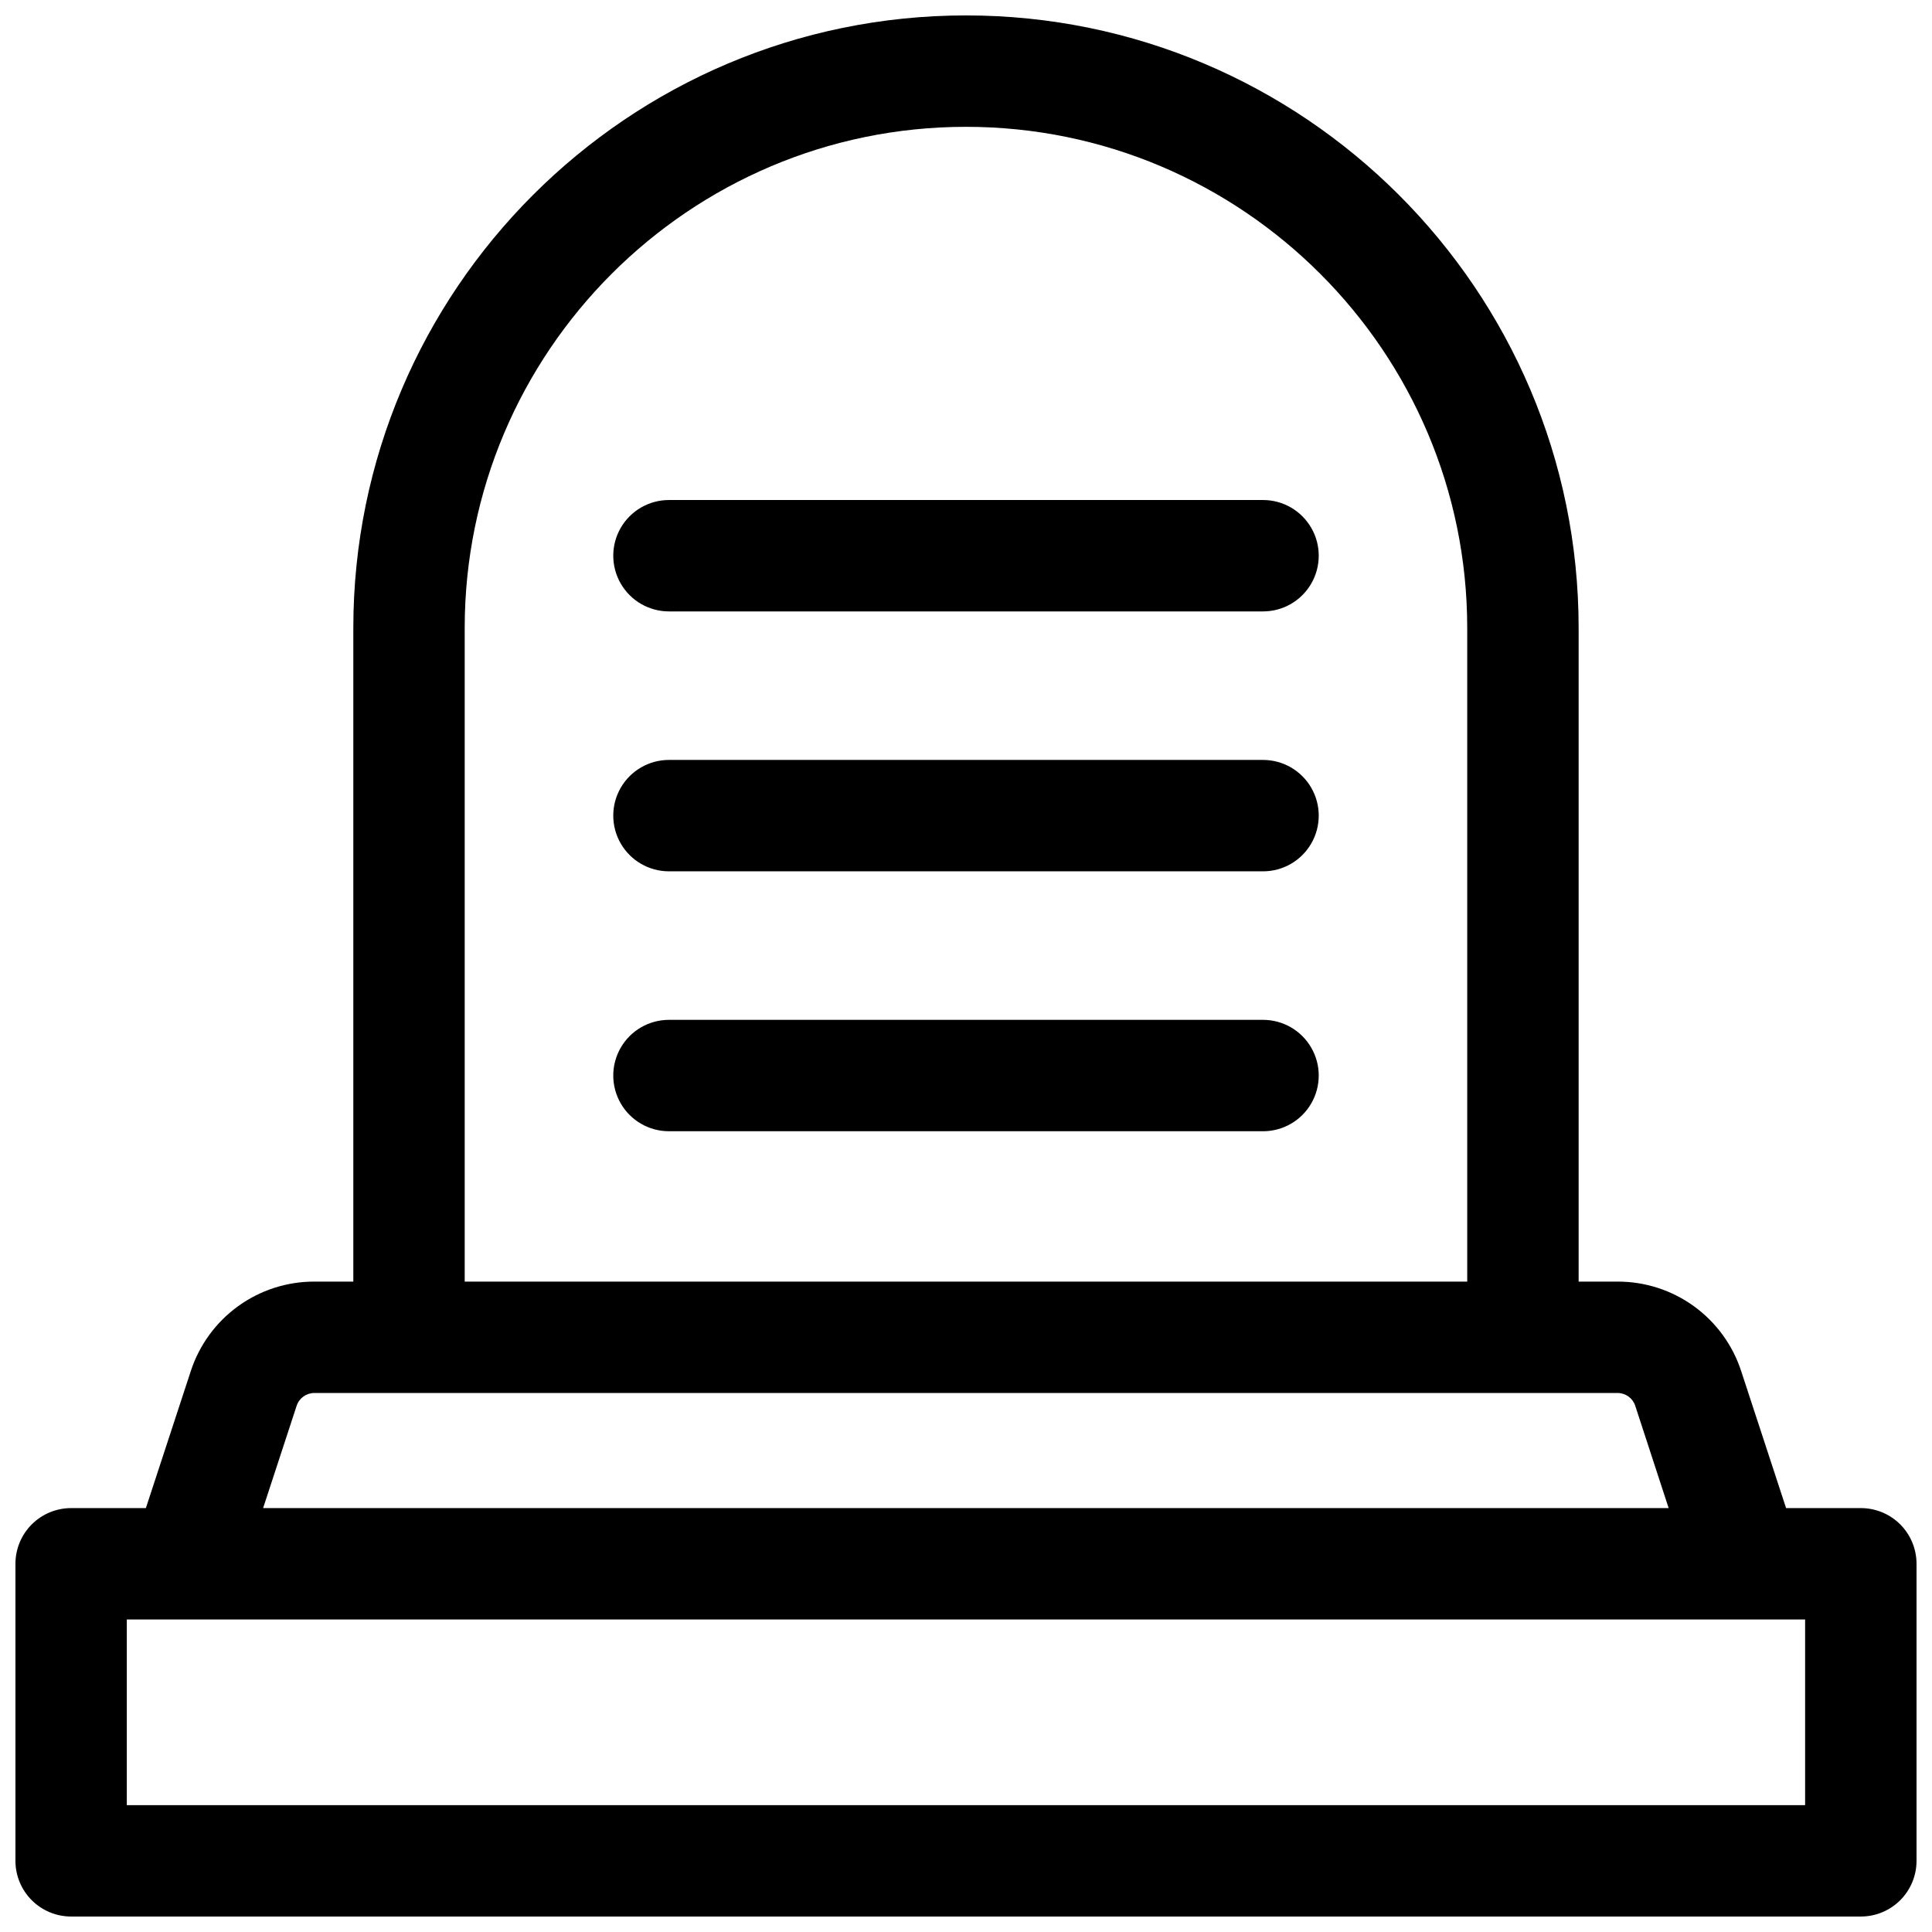
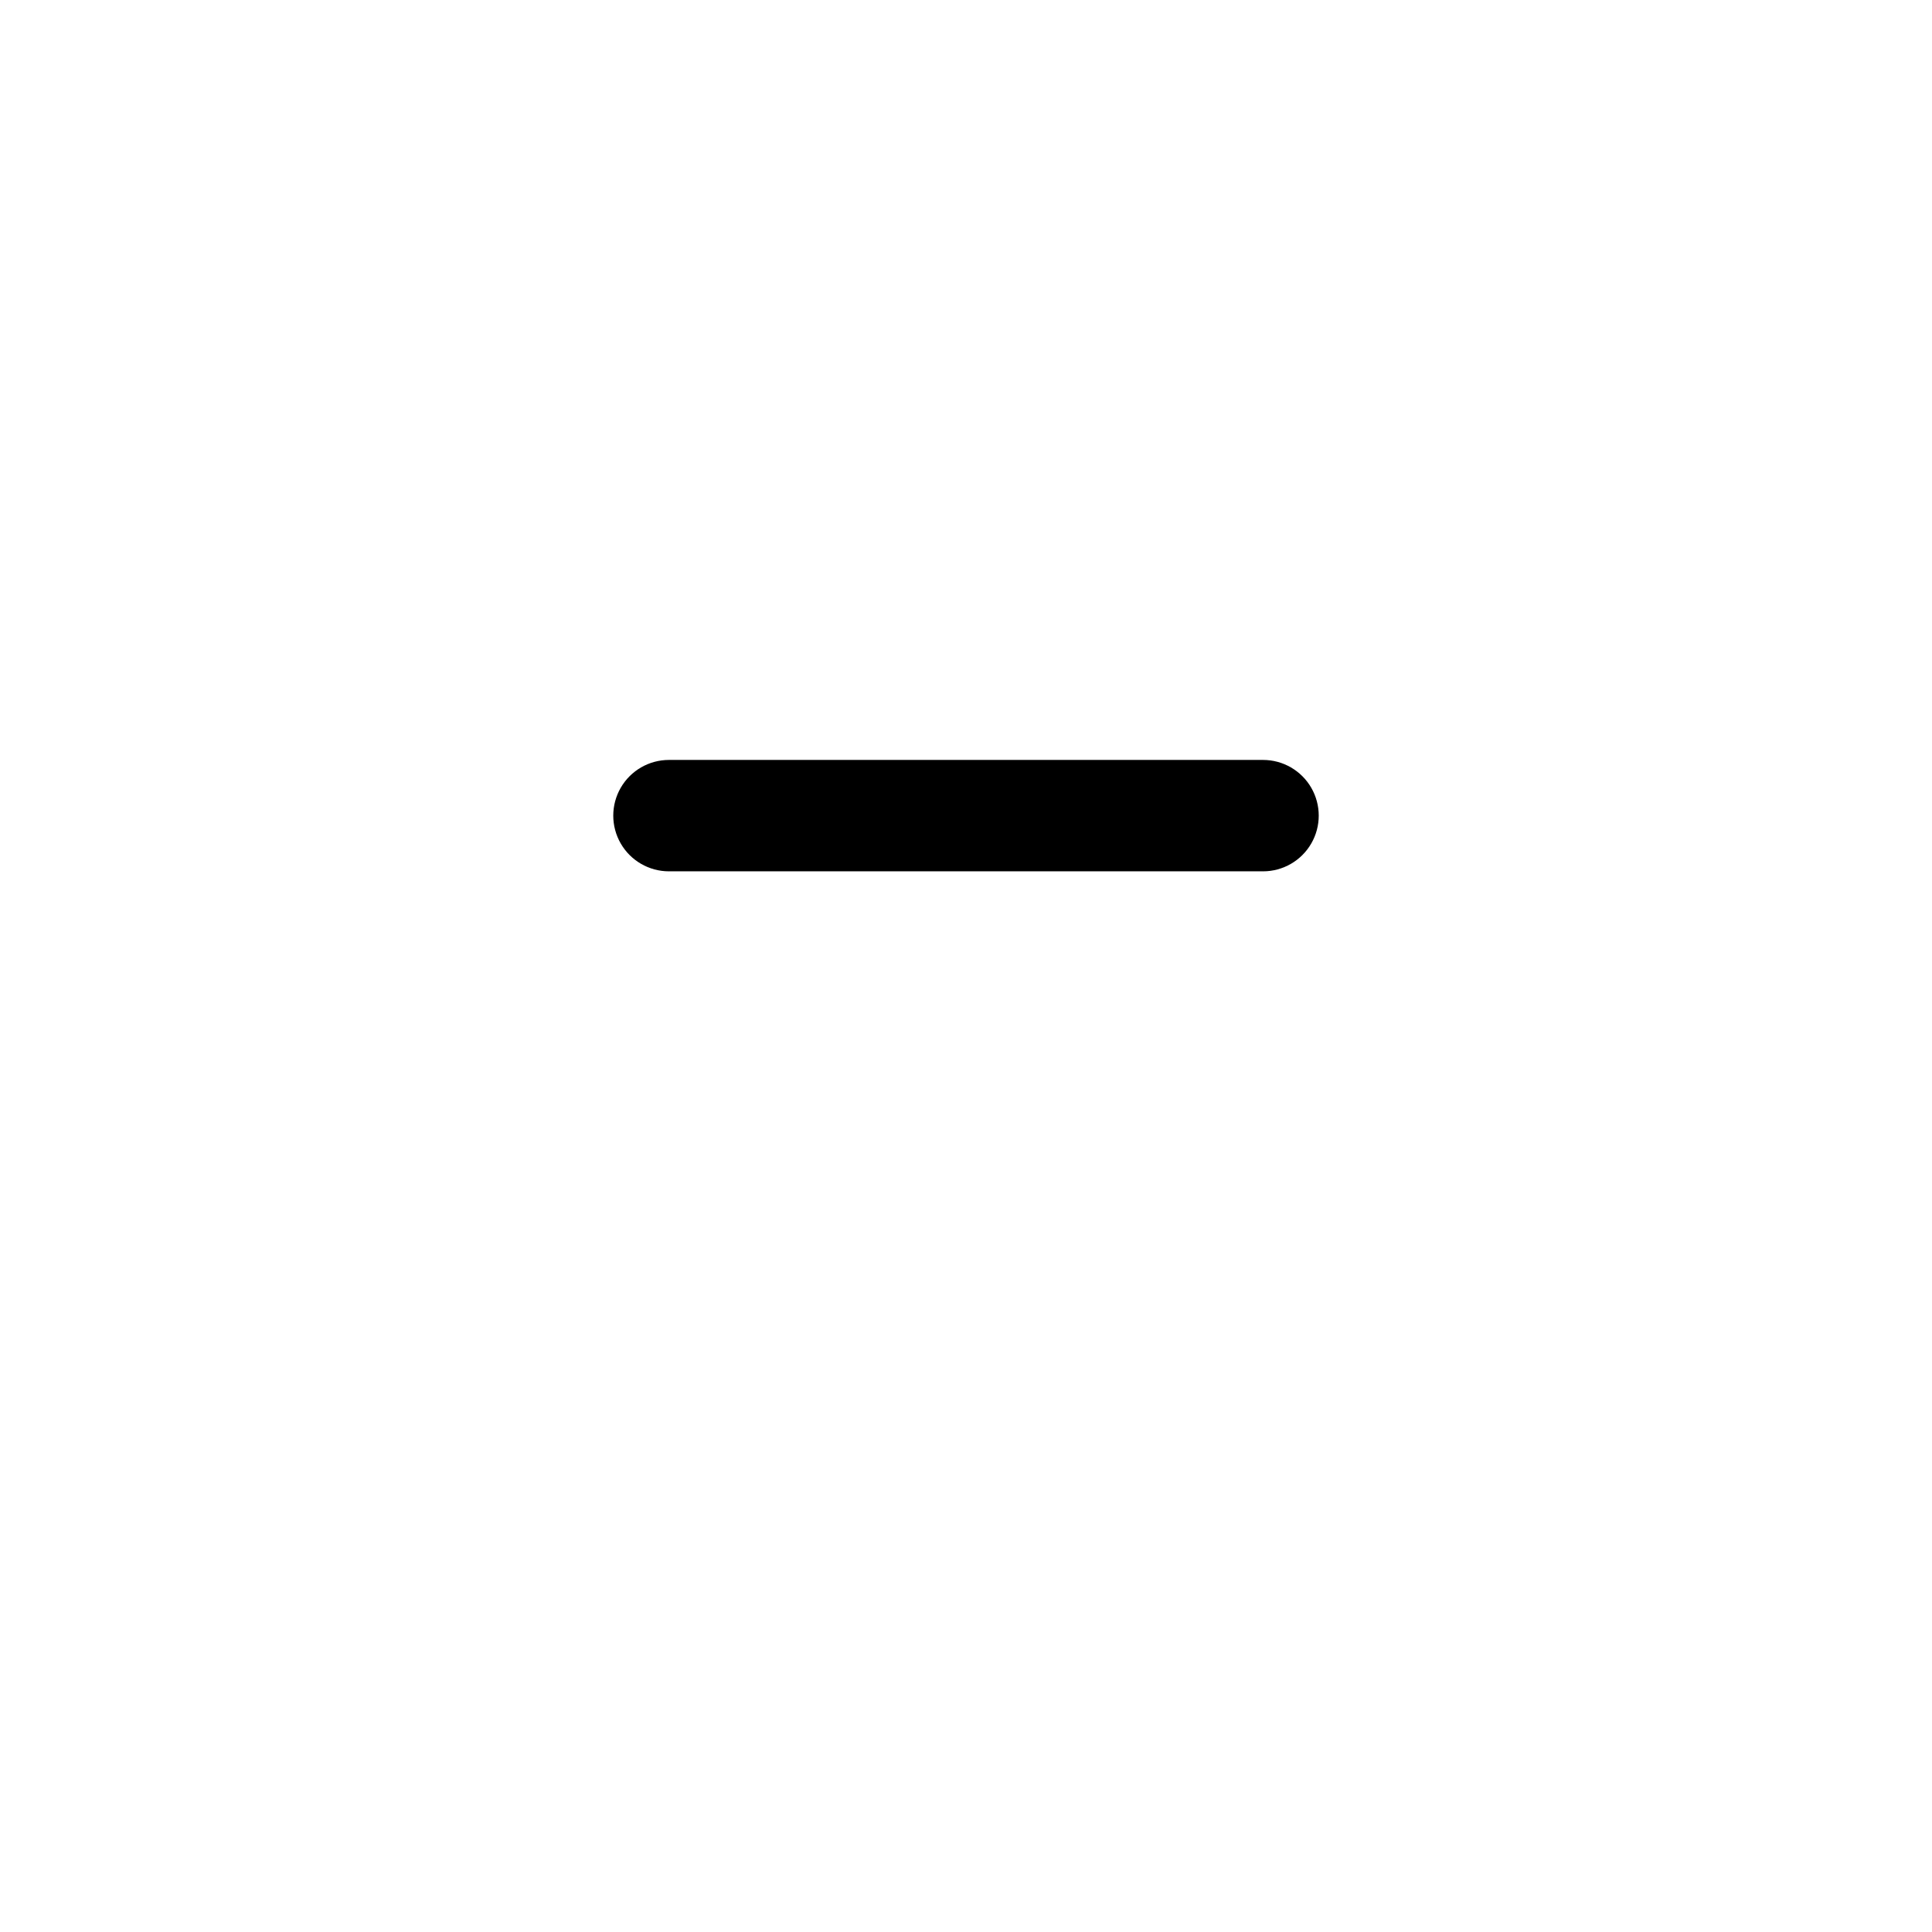
<svg xmlns="http://www.w3.org/2000/svg" width="800px" height="800px" version="1.1" viewBox="144 144 512 512">
  <defs>
    <clipPath id="a">
-       <path d="m148.09 148.09h503.81v503.81h-503.81z" />
-     </clipPath>
+       </clipPath>
  </defs>
  <g clip-path="url(#a)">
-     <path d="m637.14 543.66h-19.809l-11.906-36.32c-2.254-6.902-6.633-12.91-12.512-17.172-5.879-4.258-12.957-6.543-20.219-6.531h-10.34v-173.19c0-89.543-72.816-162.36-162.36-162.36-89.547 0-162.36 72.816-162.36 162.36v173.19h-10.34c-7.262-0.012-14.34 2.277-20.219 6.535-5.879 4.262-10.258 10.273-12.512 17.176l-11.906 36.312h-19.805c-3.918 0-7.672 1.555-10.438 4.32-2.769 2.769-4.324 6.523-4.324 10.438v78.723c0 3.914 1.555 7.668 4.324 10.438 2.766 2.766 6.519 4.32 10.438 4.32h474.29c3.914 0 7.668-1.555 10.438-4.32 2.766-2.769 4.32-6.523 4.32-10.438v-78.723c0-3.914-1.555-7.668-4.32-10.438-2.769-2.766-6.523-4.32-10.438-4.32zm-369.99-233.21c0-73.25 59.59-132.84 132.84-132.84s132.84 59.59 132.84 132.84v173.19h-265.68zm-44.535 206.09c0.664-2.019 2.551-3.383 4.676-3.383h345.39-0.004c2.129 0 4.012 1.363 4.676 3.383l8.855 27.117-372.48 0.004zm399.76 105.84h-444.77v-49.199h444.77z" />
-   </g>
-   <path d="m478.72 276.51h-157.44c-5.273 0-10.145 2.812-12.781 7.379-2.637 4.566-2.637 10.191 0 14.758 2.637 4.57 7.508 7.383 12.781 7.383h157.44c5.273 0 10.145-2.812 12.781-7.383 2.637-4.566 2.637-10.191 0-14.758-2.637-4.566-7.508-7.379-12.781-7.379z" />
+     </g>
  <path d="m478.72 345.39h-157.44c-5.273 0-10.145 2.812-12.781 7.379-2.637 4.566-2.637 10.195 0 14.762 2.637 4.566 7.508 7.379 12.781 7.379h157.44c5.273 0 10.145-2.812 12.781-7.379s2.637-10.195 0-14.762-7.508-7.379-12.781-7.379z" />
-   <path d="m478.72 414.27h-157.44c-5.273 0-10.145 2.812-12.781 7.383-2.637 4.566-2.637 10.191 0 14.758 2.637 4.566 7.508 7.379 12.781 7.379h157.44c5.273 0 10.145-2.812 12.781-7.379s2.637-10.191 0-14.758c-2.637-4.57-7.508-7.383-12.781-7.383z" />
</svg>